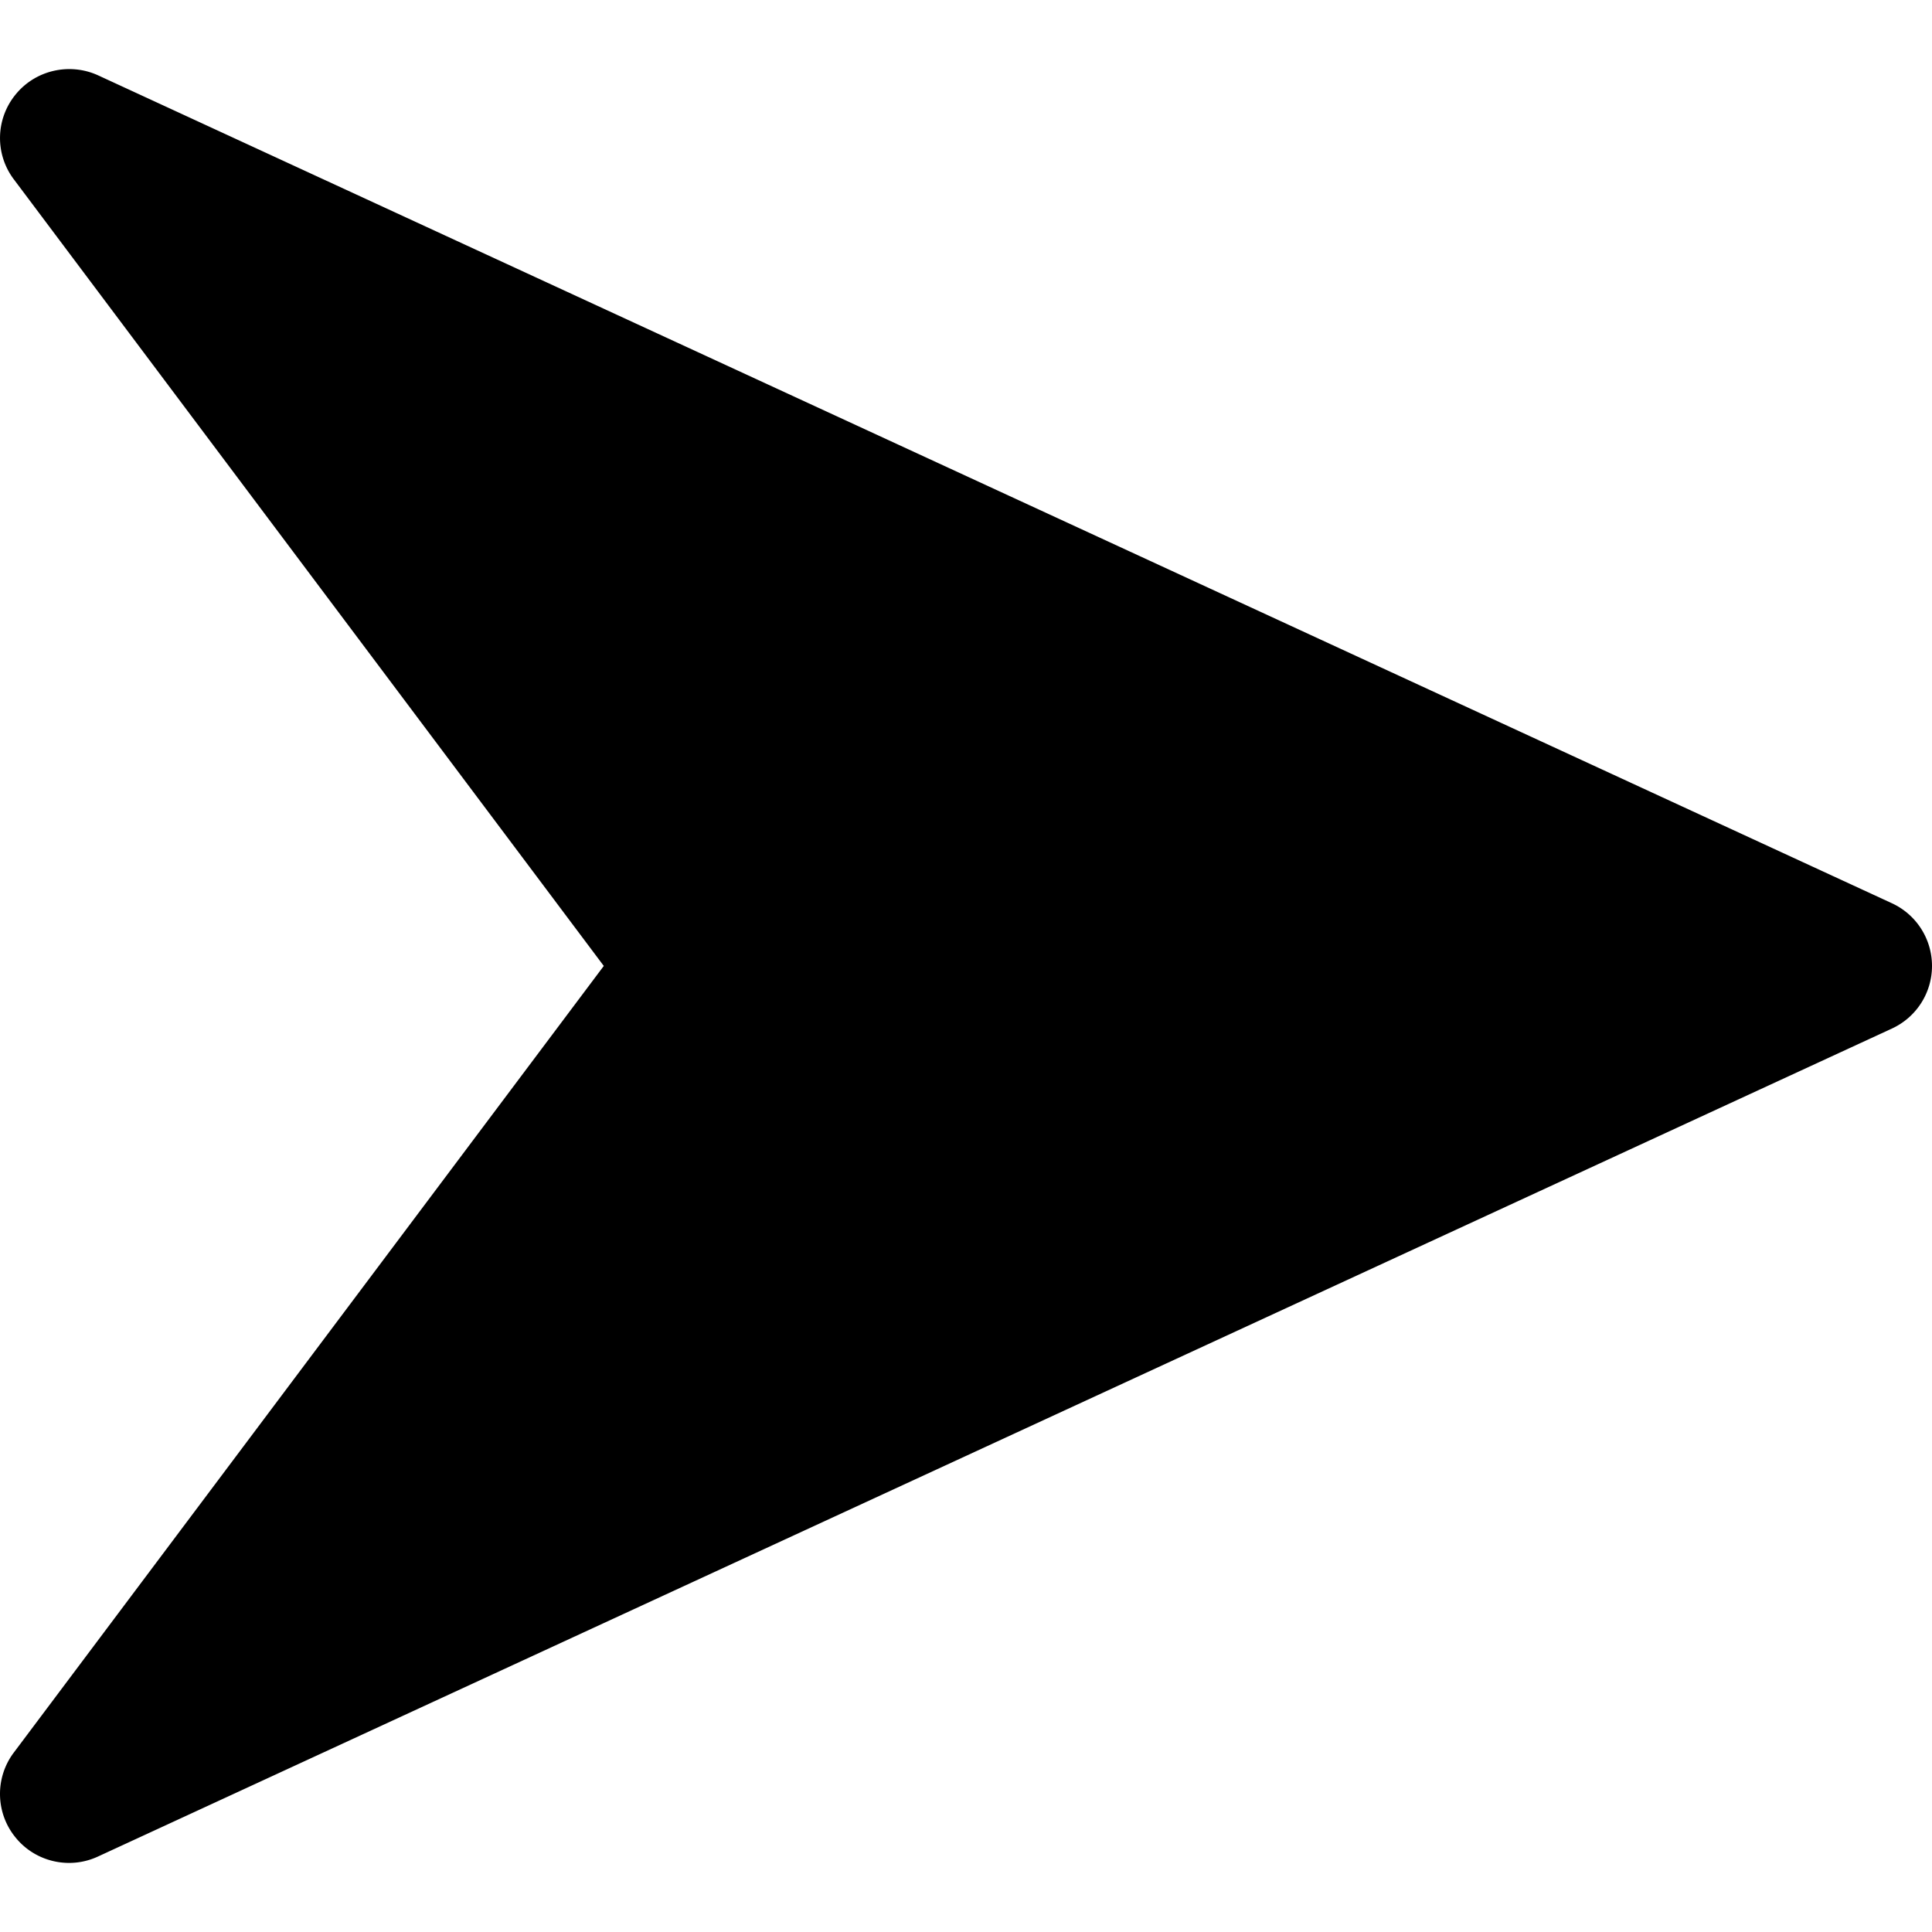
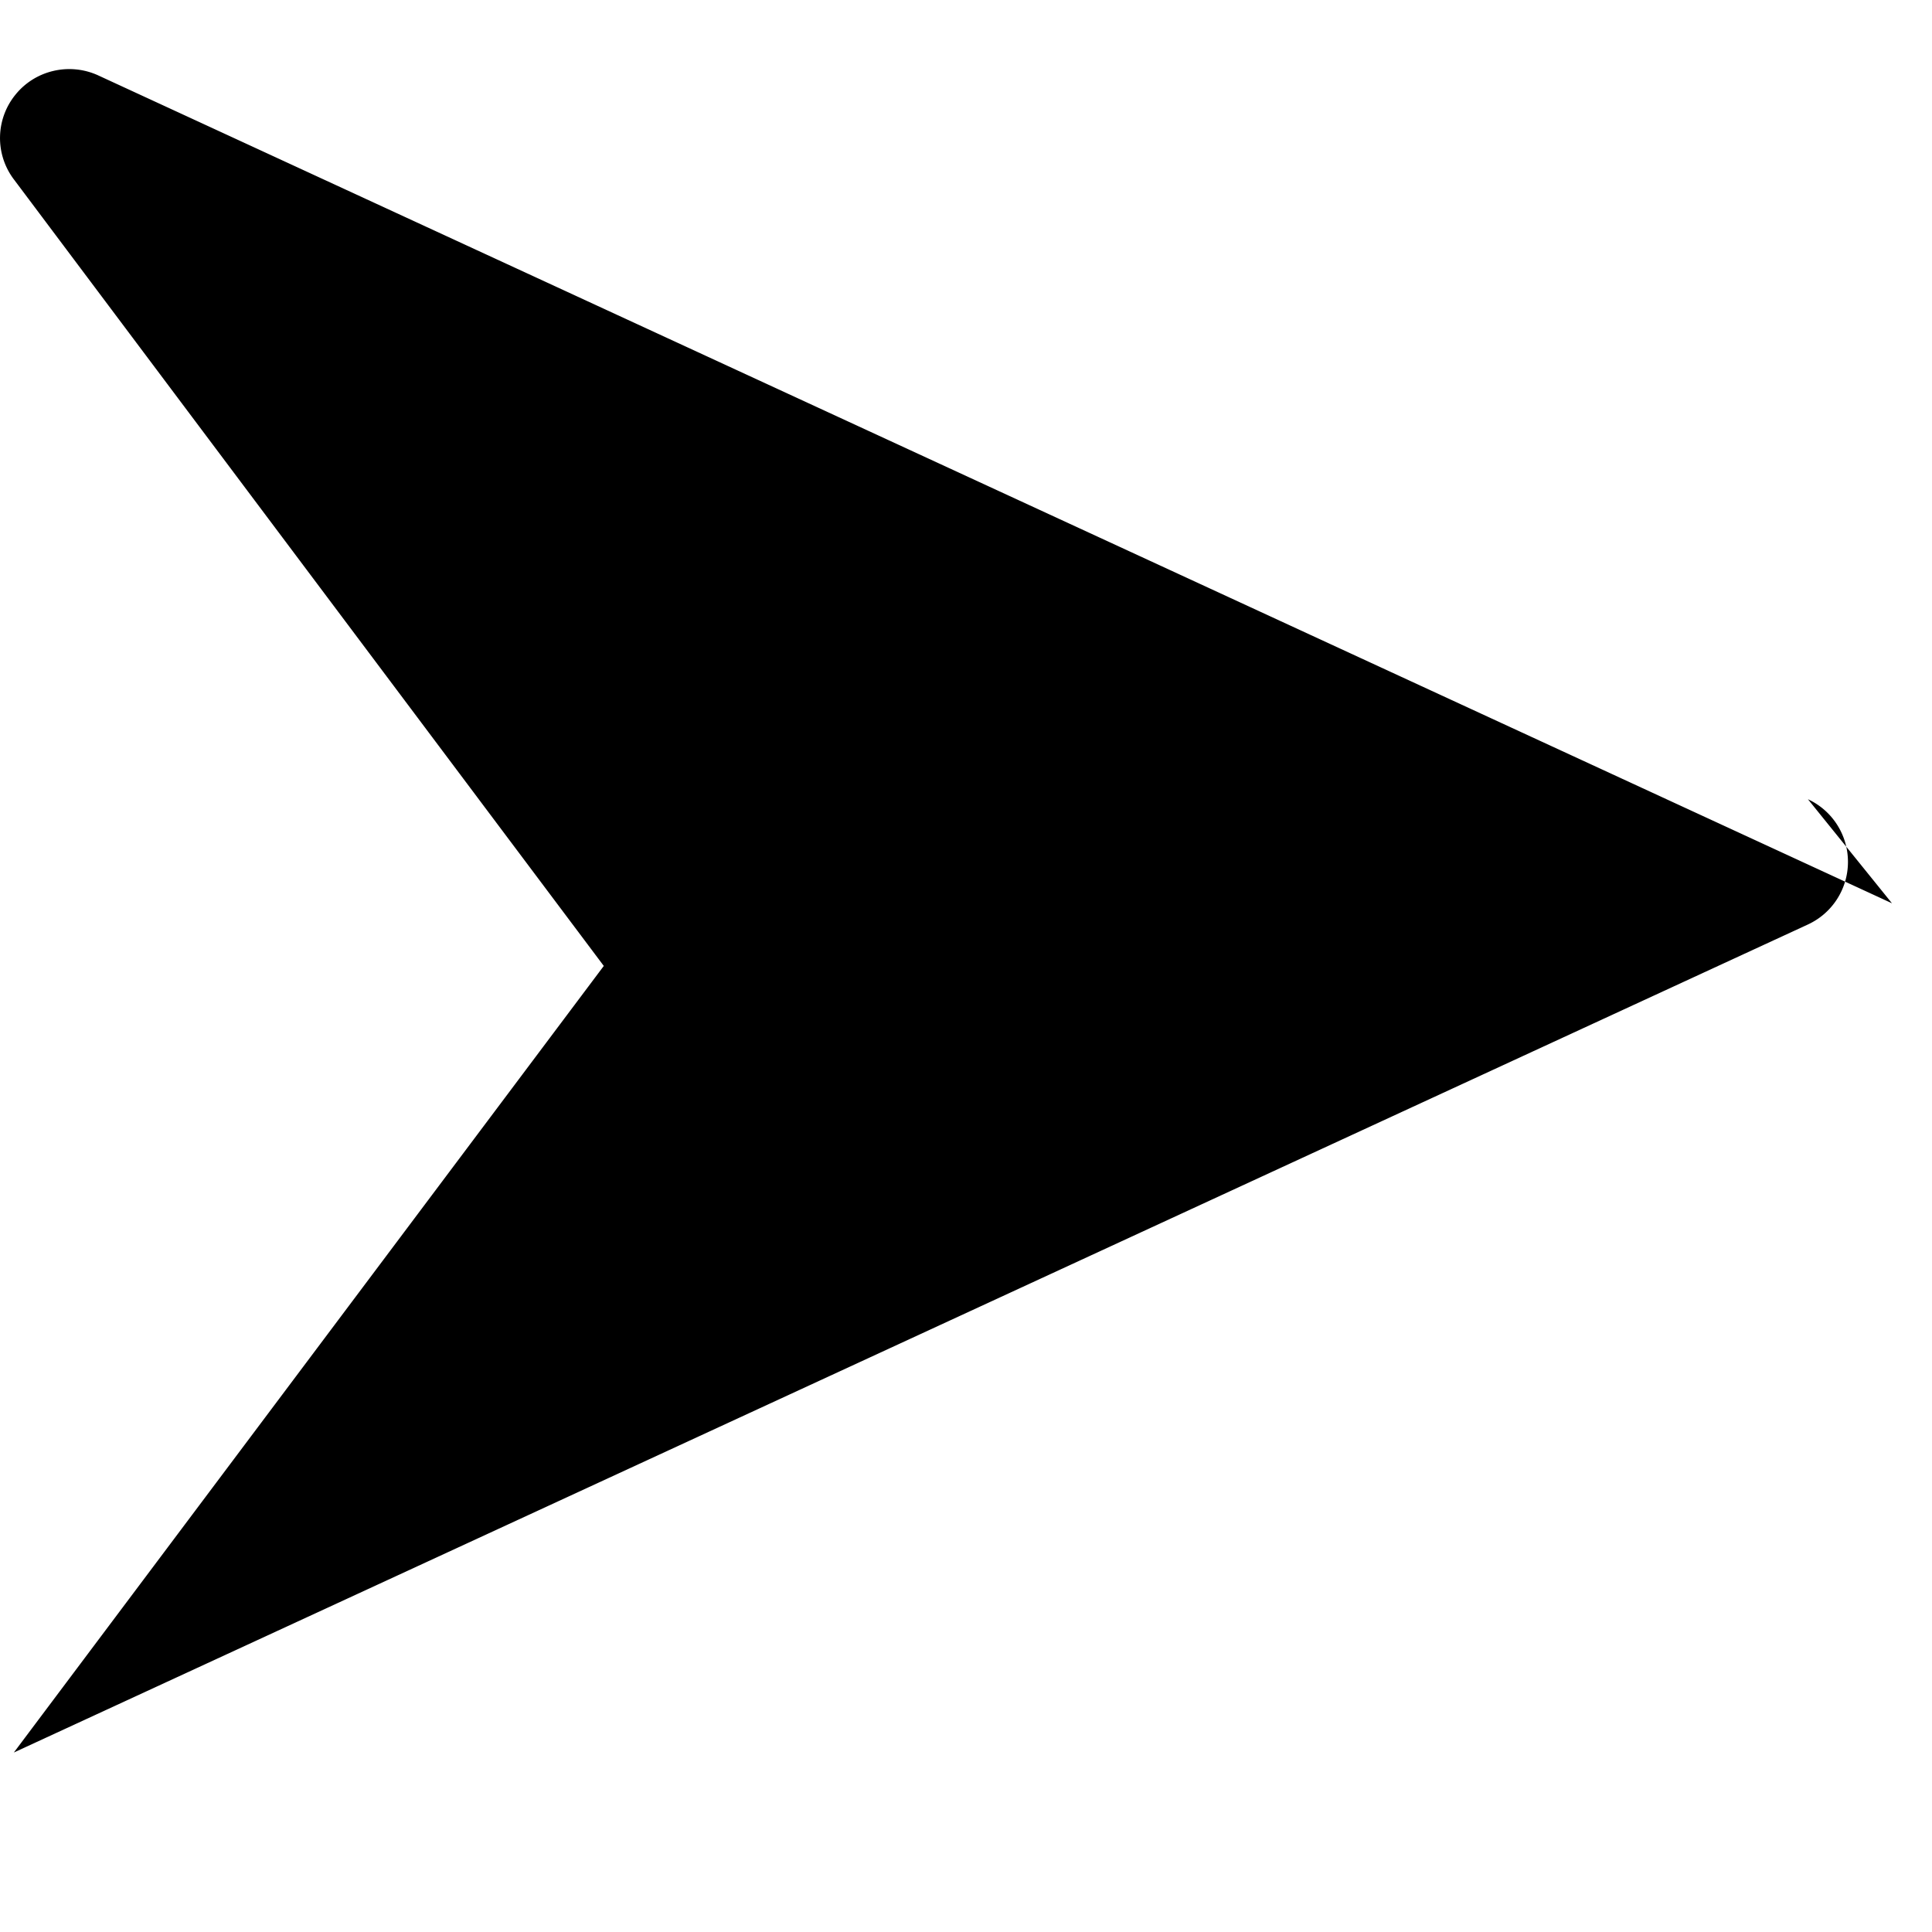
<svg xmlns="http://www.w3.org/2000/svg" viewBox="0 0 448.011 448.011" style="enable-background:new 0 0 448.011 448.011" xml:space="preserve">
-   <path d="m438.731 209.463-416-192c-6.624-3.008-14.528-1.216-19.136 4.48a15.911 15.911 0 0 0-.384 19.648l136.8 182.4-136.8 182.4c-4.416 5.856-4.256 13.984.352 19.648 3.104 3.872 7.744 5.952 12.448 5.952 2.272 0 4.544-.48 6.688-1.472l416-192c5.696-2.624 9.312-8.288 9.312-14.528s-3.616-11.904-9.28-14.528z" />
+   <path d="m438.731 209.463-416-192c-6.624-3.008-14.528-1.216-19.136 4.48a15.911 15.911 0 0 0-.384 19.648l136.8 182.4-136.8 182.4l416-192c5.696-2.624 9.312-8.288 9.312-14.528s-3.616-11.904-9.28-14.528z" />
</svg>